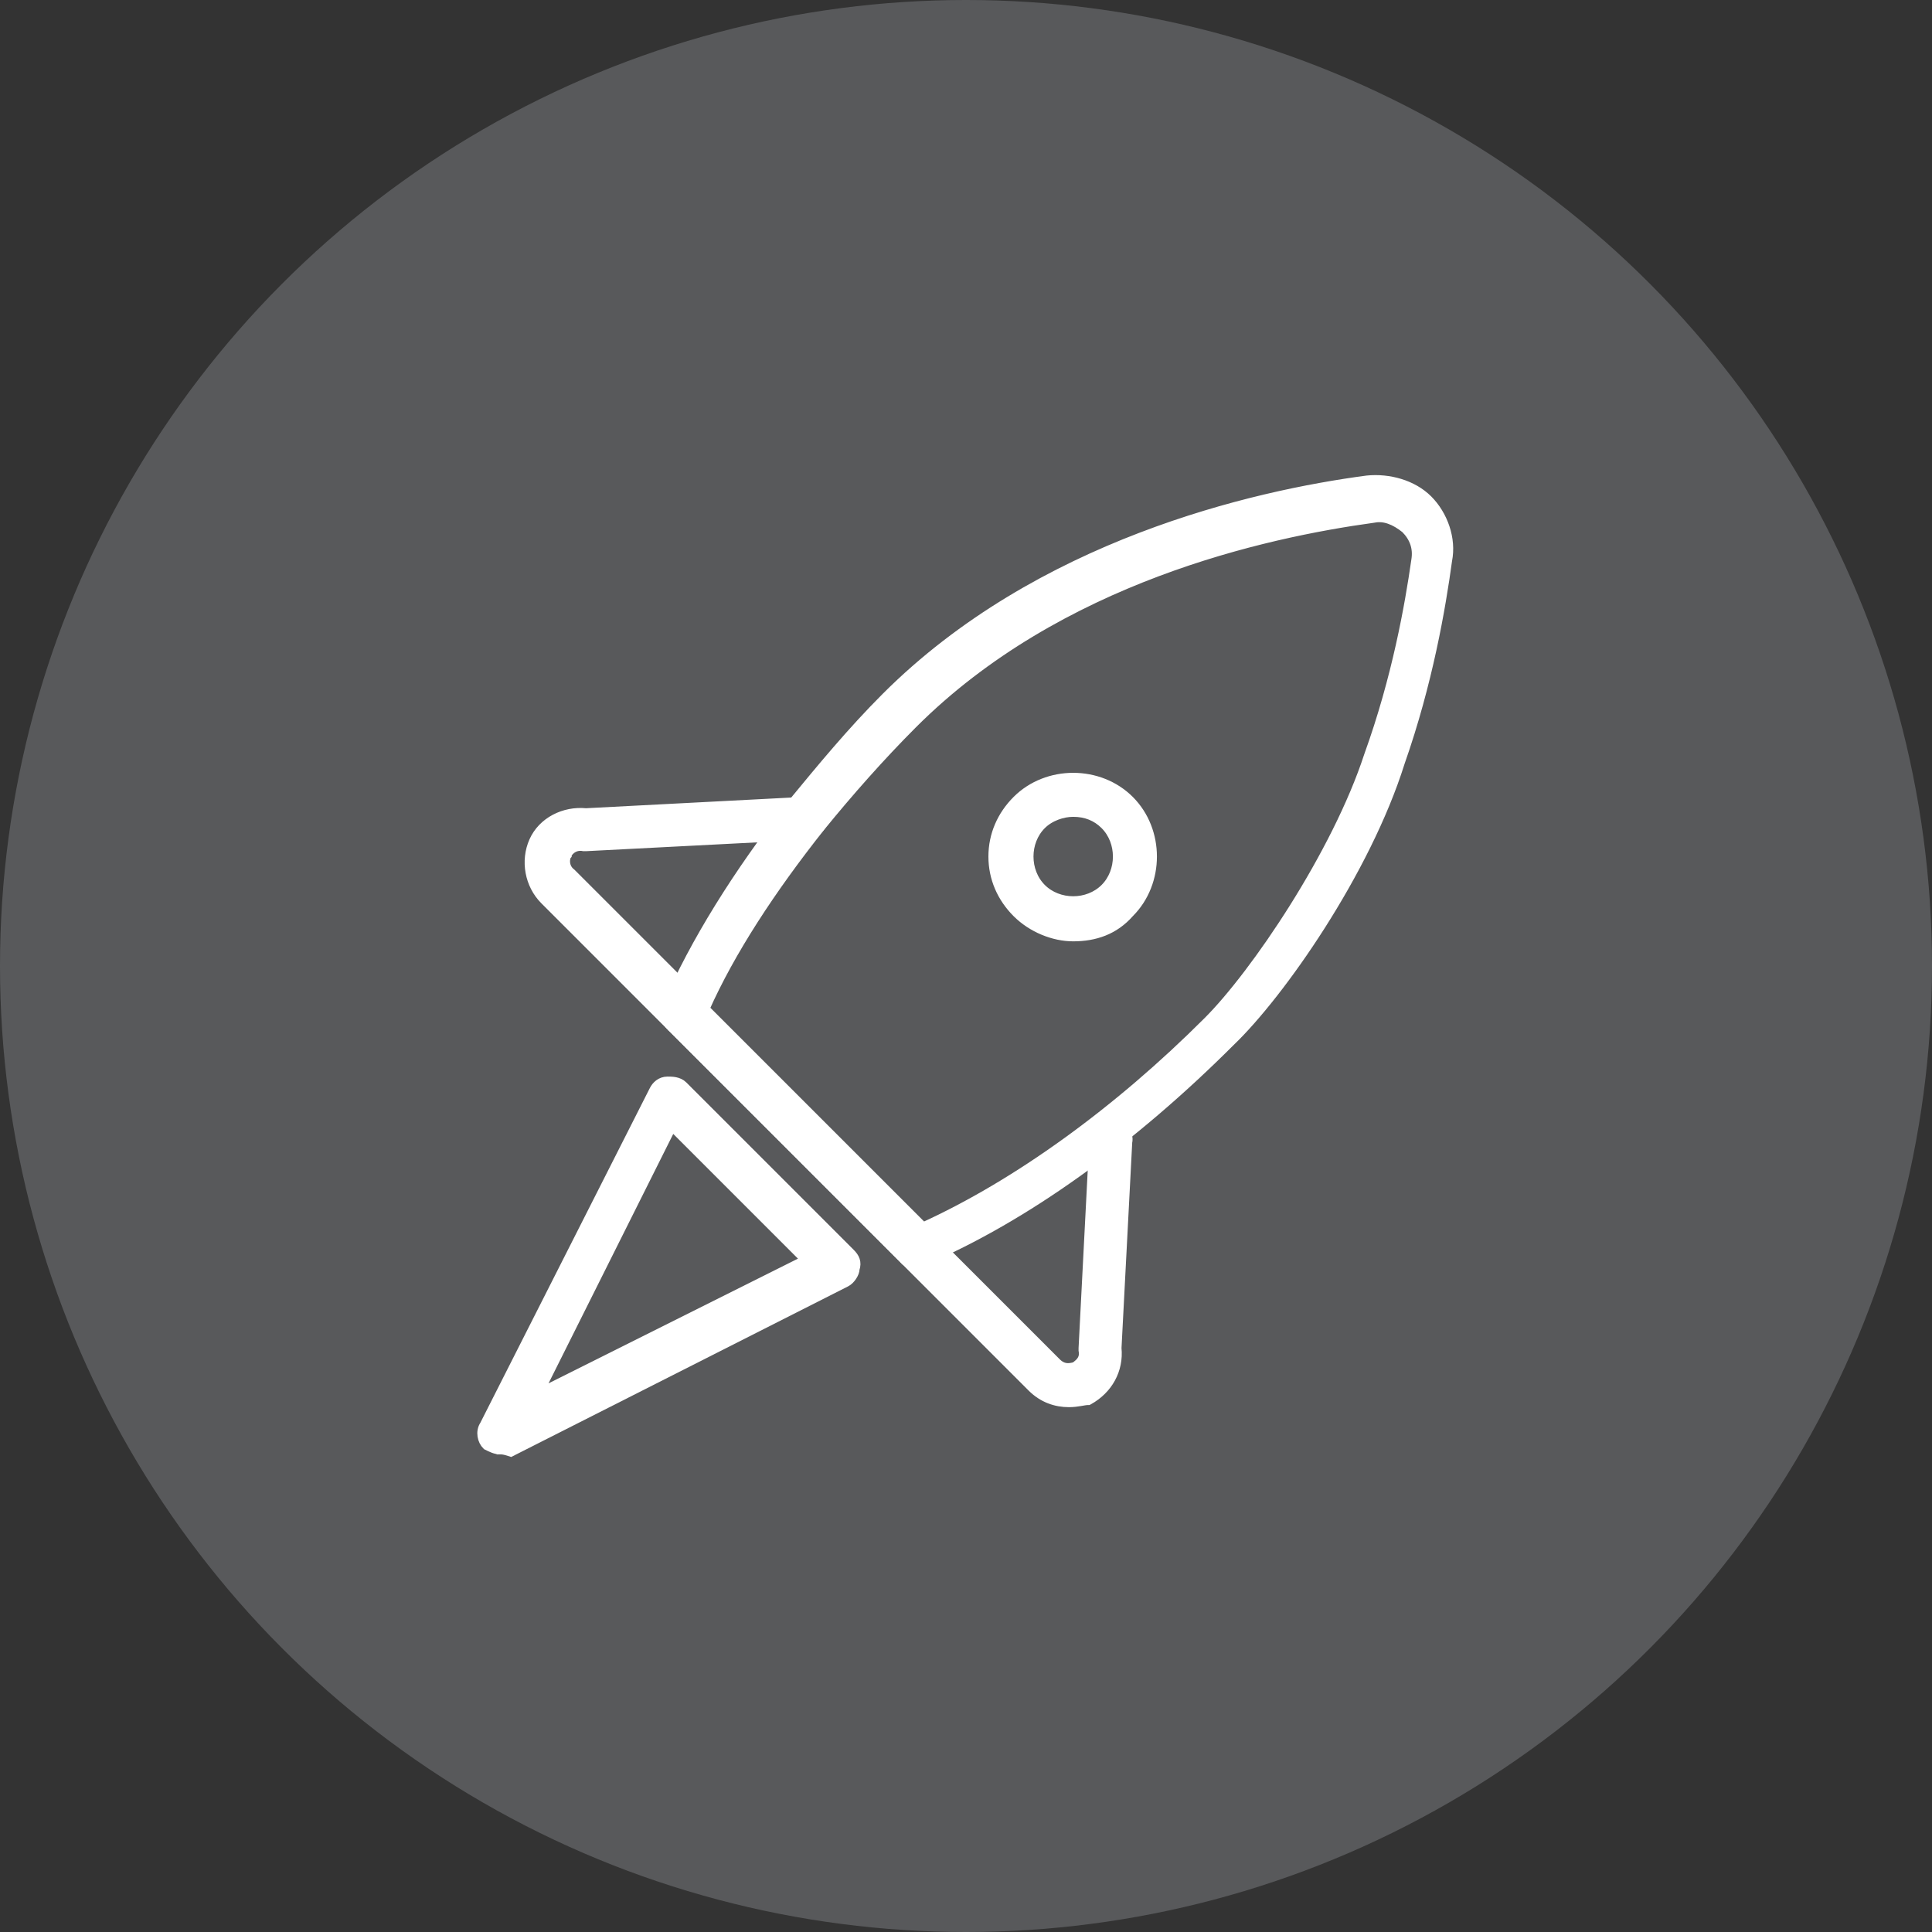
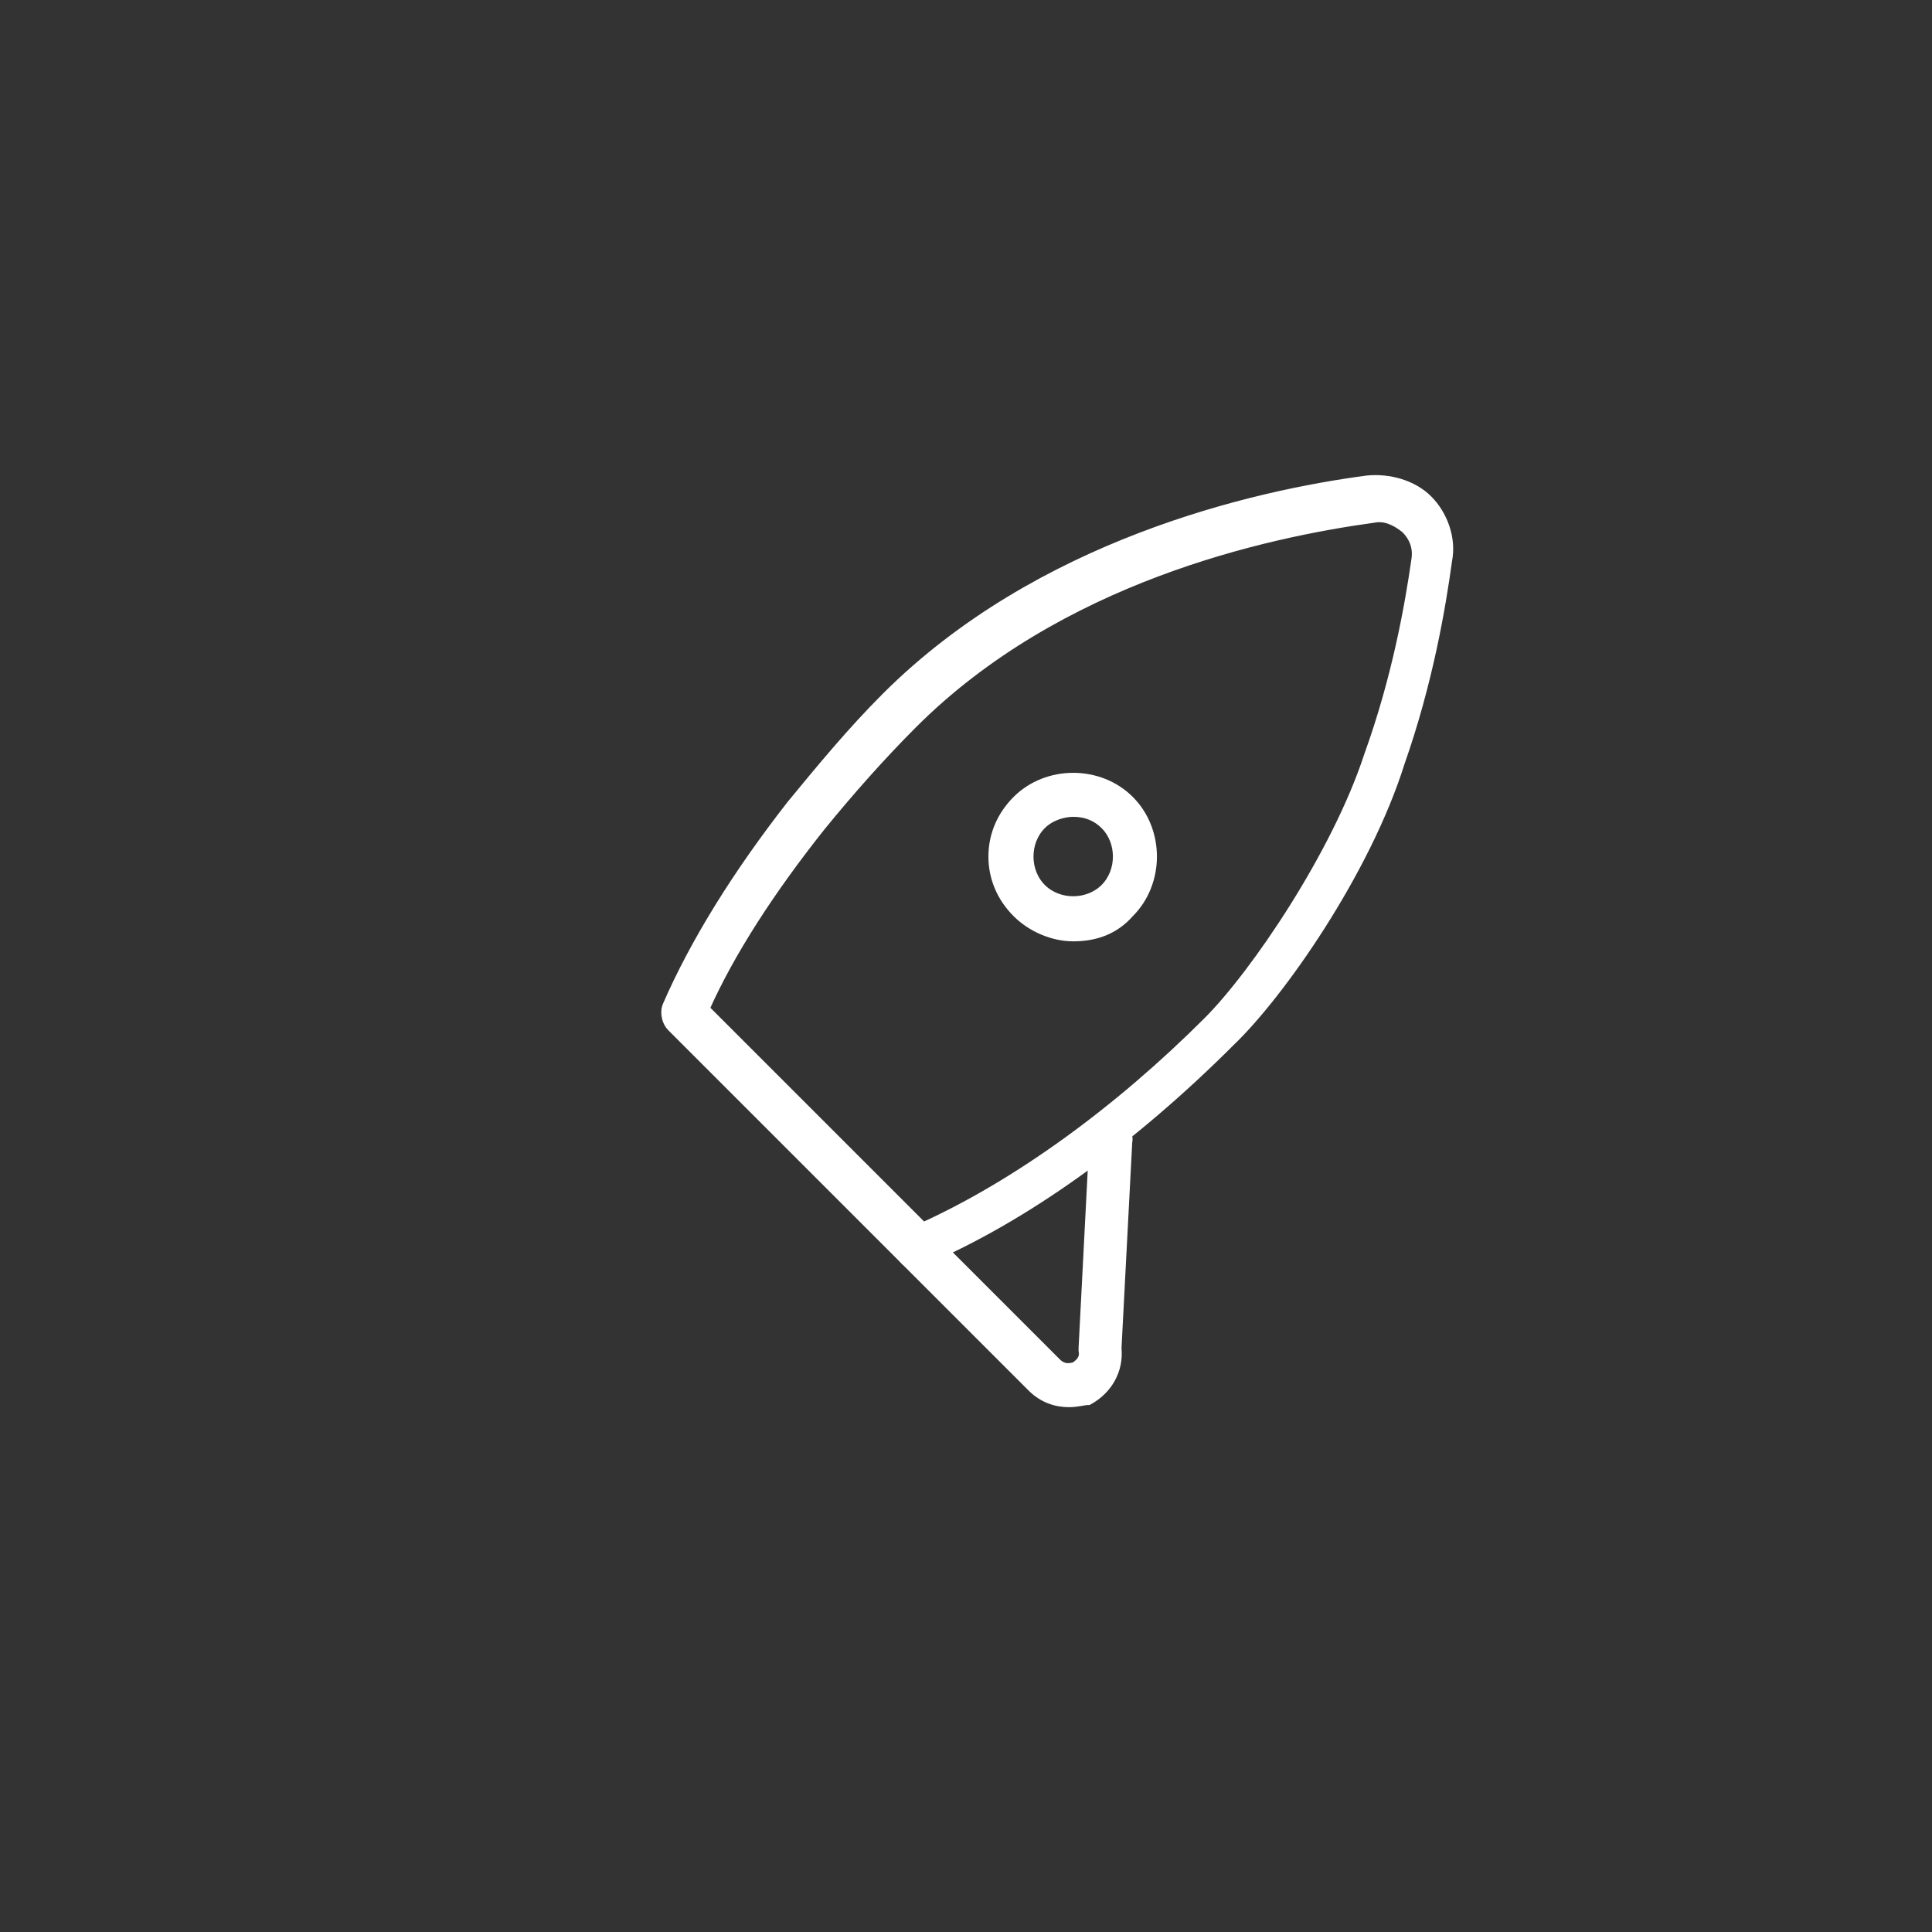
<svg xmlns="http://www.w3.org/2000/svg" id="Layer_1" data-name="Layer 1" viewBox="0 0 90 90">
  <rect x="0" y="0" width="90" height="90" fill="#333333" stroke="none" />
  <defs>
    <style>
      .cls-1 {
        fill: #fff;
        stroke: #fff;
        stroke-miterlimit: 10;
        stroke-width: .5px;
      }

      .cls-2 {
        fill: #58595b;
      }
    </style>
  </defs>
  <g id="BG_Circles" data-name="BG Circles">
-     <circle id="Ellipse_49" data-name="Ellipse 49" class="cls-2" cx="45" cy="45" r="45" />
-   </g>
+     </g>
  <g>
    <g>
      <path class="cls-1" d="M42.794,58.901c-.2,0-.4-.1-.6-.2l-10.9-10.9c-.2-.2-.3-.6-.2-.9,1.3-3,3.3-6.2,5.8-9.4,1.4-1.7,2.8-3.4,4.4-5,7.1-7.1,17.1-9.4,22.4-10.1,1-.1,2.1.2,2.8.9.7.7,1.1,1.8.9,2.8-.3,2.2-.9,5.7-2.2,9.4-1.6,5.1-5.6,10.8-7.9,13-4.6,4.6-9.6,8.2-14.3,10.2,0,.2-.1.2-.2.2ZM32.794,47.001l10.2,10.2c4.4-2,9.1-5.4,13.3-9.6,2.2-2.2,6-7.8,7.5-12.4,1.3-3.6,1.9-7,2.2-9.1.1-.6-.1-1.1-.5-1.5-.5-.4-1-.6-1.5-.5-5.1.7-14.7,2.8-21.5,9.6-1.5,1.5-3,3.2-4.3,4.8-2.3,2.9-4.2,5.8-5.4,8.5Z" />
-       <path class="cls-1" d="M42.794,58.901c-.2,0-.4-.1-.6-.2l-10.9-10.9c-.3-.3-.3-.8,0-1.1s.8-.3,1.1,0l10.9,10.9c.3.3.3.8,0,1.1-.1.1-.3.2-.5.2Z" />
-       <path class="cls-1" d="M37.594,38.801h0c-.5,0-.8-.3-.8-.8,0-.4.3-.8.8-.8.4,0,.8.3.8.8-.1.5-.4.8-.8.8Z" />
    </g>
-     <path class="cls-1" d="M31.894,48.001c-.2,0-.4-.1-.6-.2l-5.9-5.9c-.7-.7-.9-1.8-.5-2.7s1.4-1.4,2.4-1.3l9.6-.5c.4,0,.8.3.8.7s-.3.8-.7.8l-9.7.5h-.1c-.5-.1-.8.3-.8.4-.1.1-.2.6.2.9l5.9,5.9c.3.3.3.8,0,1.1-.2.2-.4.3-.6.3Z" />
    <path class="cls-1" d="M49.794,65.301c-.6,0-1.2-.2-1.7-.7l-5.9-5.9c-.3-.3-.3-.8,0-1.1s.8-.3,1.1,0l5.9,5.9c.4.4.8.2.9.2.1-.1.5-.3.4-.8v-.1l.5-9.7c0-.4.4-.8.8-.7.4,0,.8.4.7.8l-.5,9.6c.1,1-.4,1.9-1.3,2.4-.2,0-.5.1-.9.1Z" />
    <path class="cls-1" d="M49.994,43.601c-.9,0-1.9-.4-2.6-1.1s-1.1-1.6-1.1-2.6.4-1.9,1.1-2.6c1.4-1.4,3.8-1.4,5.2,0s1.4,3.8,0,5.2h0c-.7.8-1.6,1.1-2.6,1.1ZM49.994,37.801c-.5,0-1.1.2-1.5.6-.8.8-.8,2.2,0,3s2.2.8,3,0,.8-2.2,0-3c-.4-.4-.9-.6-1.5-.6ZM52.094,42.001h0Z" />
-     <path class="cls-1" d="M23.294,67.501c-.2,0-.4-.1-.6-.2-.2-.2-.3-.6-.1-.9l7.9-15.6c.1-.2.3-.4.6-.4.2,0,.5,0,.7.2l7.8,7.8c.2.2.3.4.2.7,0,.2-.2.5-.4.6l-15.6,7.9c-.3-.1-.4-.1-.5-.1ZM31.294,52.401l-6.3,12.6,12.6-6.3-6.3-6.3Z" />
  </g>
</svg>